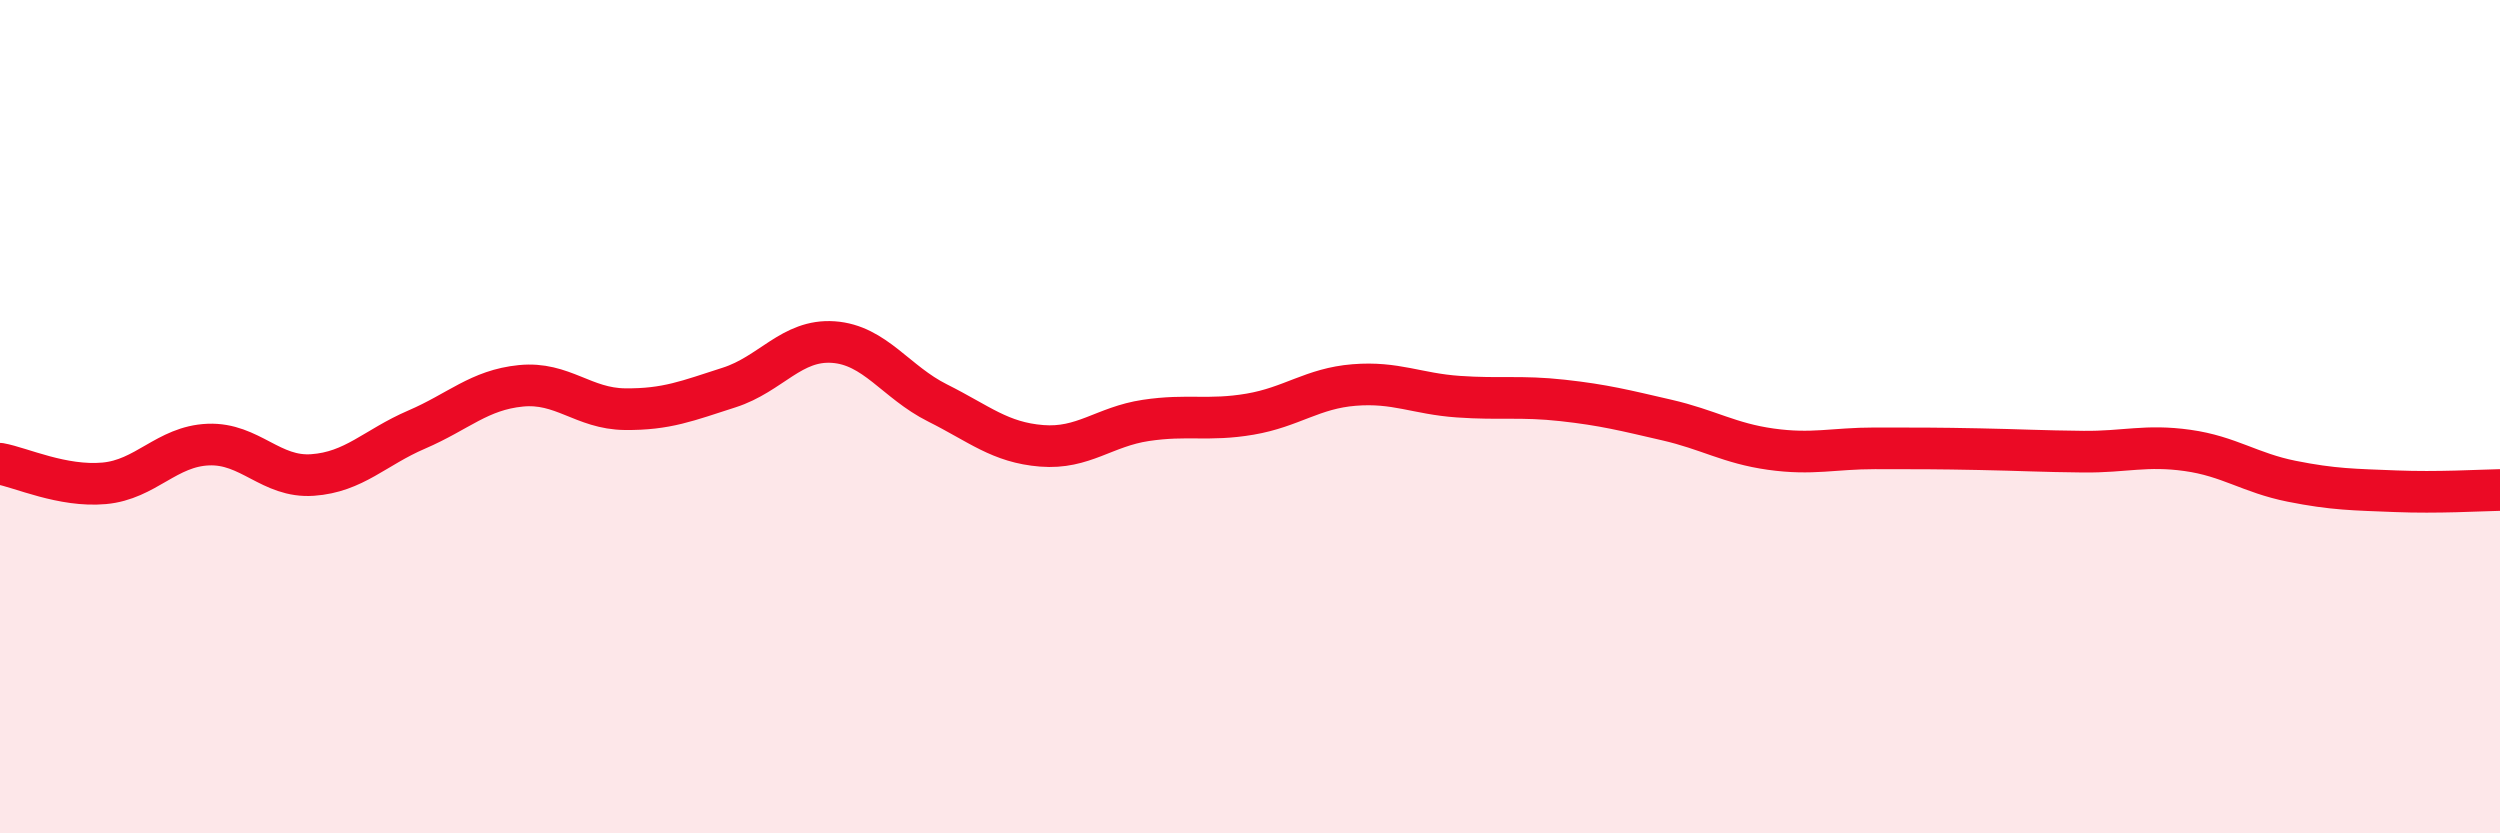
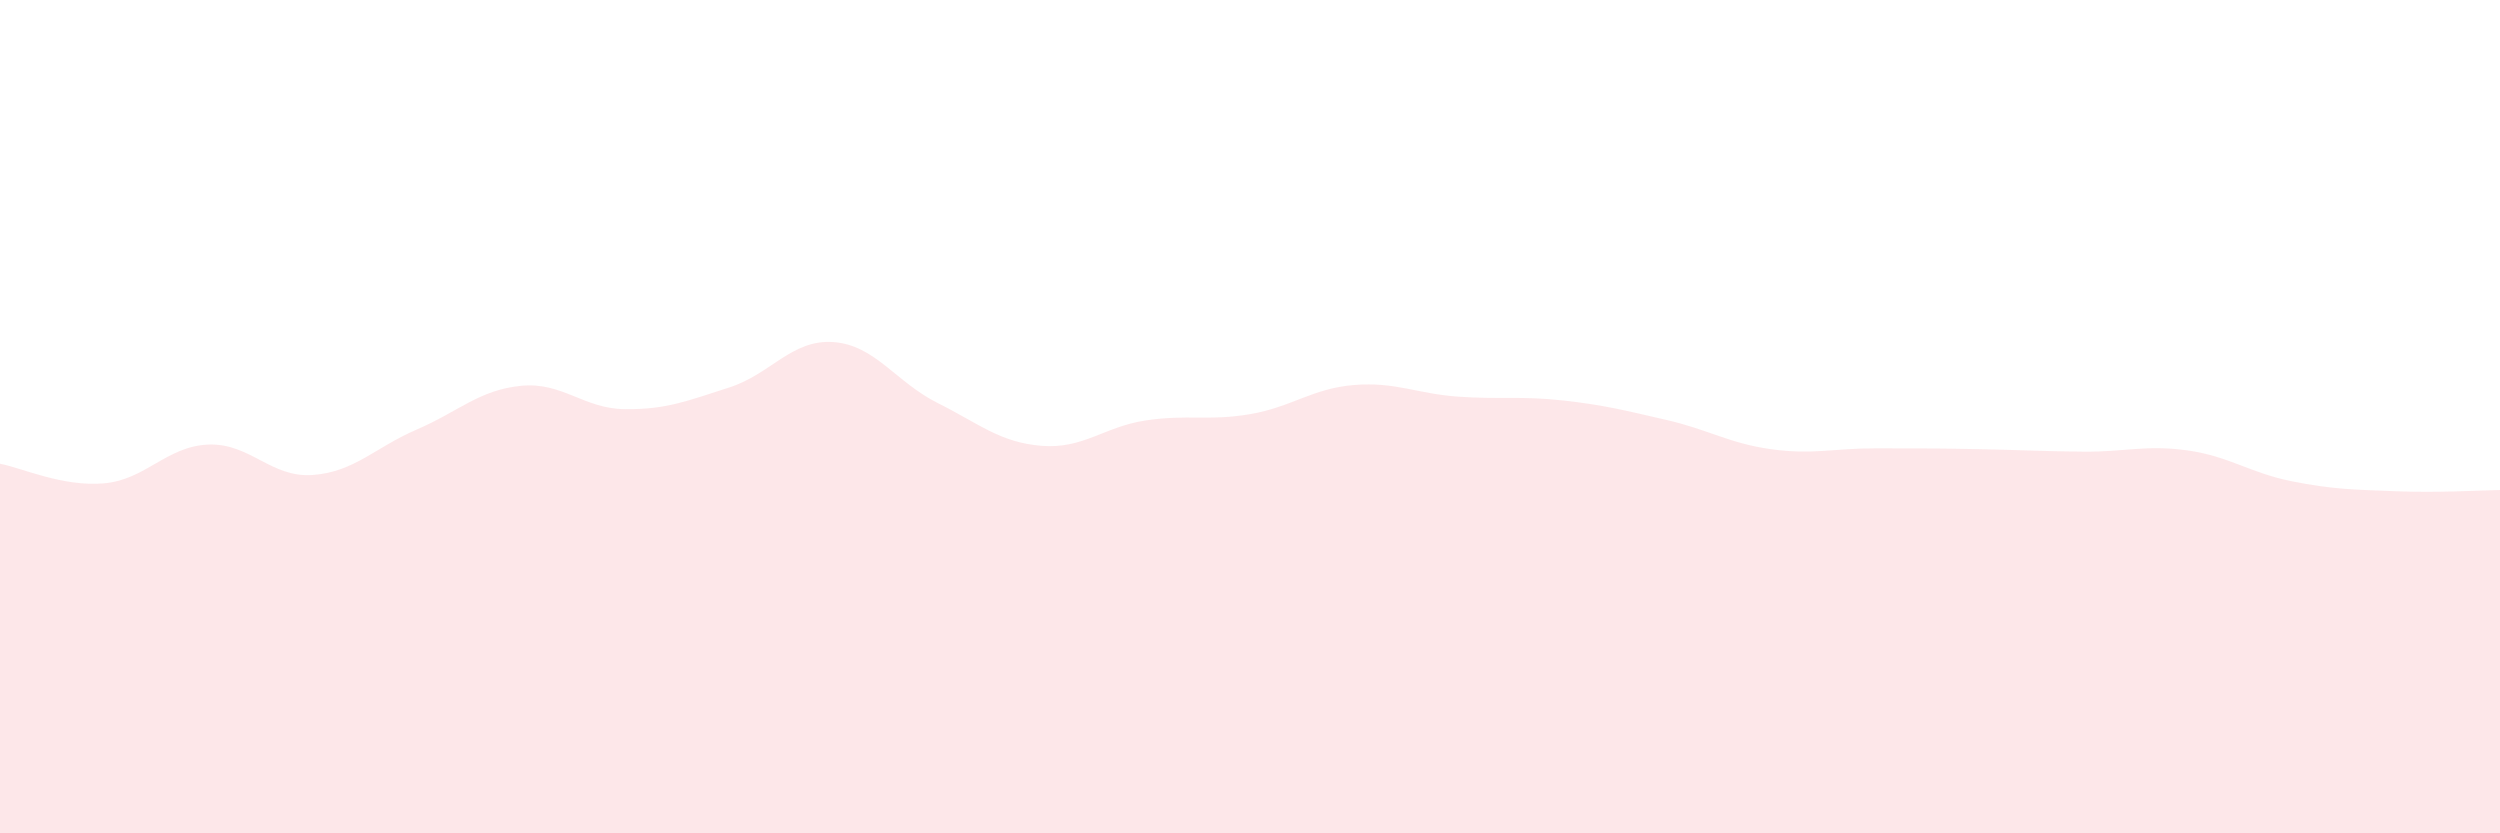
<svg xmlns="http://www.w3.org/2000/svg" width="60" height="20" viewBox="0 0 60 20">
  <path d="M 0,11.13 C 0.5,11.22 1.5,11.69 2.5,11.6 C 3.5,11.51 4,10.71 5,10.67 C 6,10.63 6.5,11.47 7.5,11.4 C 8.5,11.33 9,10.74 10,10.31 C 11,9.88 11.5,9.36 12.5,9.26 C 13.5,9.16 14,9.81 15,9.82 C 16,9.83 16.5,9.62 17.5,9.3 C 18.5,8.98 19,8.14 20,8.21 C 21,8.28 21.5,9.17 22.5,9.67 C 23.5,10.17 24,10.62 25,10.7 C 26,10.78 26.5,10.24 27.5,10.09 C 28.5,9.94 29,10.11 30,9.94 C 31,9.77 31.5,9.32 32.5,9.24 C 33.5,9.16 34,9.45 35,9.52 C 36,9.59 36.5,9.5 37.5,9.61 C 38.5,9.72 39,9.85 40,10.08 C 41,10.31 41.5,10.64 42.5,10.78 C 43.5,10.92 44,10.76 45,10.76 C 46,10.76 46.5,10.76 47.5,10.78 C 48.5,10.8 49,10.83 50,10.84 C 51,10.85 51.5,10.67 52.5,10.81 C 53.5,10.95 54,11.35 55,11.55 C 56,11.75 56.5,11.75 57.5,11.79 C 58.5,11.83 59.5,11.77 60,11.76L60 20L0 20Z" fill="#EB0A25" opacity="0.1" stroke-linecap="round" stroke-linejoin="round" />
-   <path d="M 0,11.13 C 0.5,11.22 1.5,11.69 2.5,11.6 C 3.5,11.51 4,10.71 5,10.67 C 6,10.63 6.5,11.47 7.5,11.4 C 8.5,11.33 9,10.74 10,10.31 C 11,9.88 11.5,9.36 12.5,9.26 C 13.5,9.16 14,9.81 15,9.82 C 16,9.83 16.5,9.62 17.5,9.3 C 18.5,8.98 19,8.14 20,8.21 C 21,8.28 21.5,9.17 22.5,9.67 C 23.5,10.17 24,10.62 25,10.7 C 26,10.78 26.5,10.24 27.5,10.09 C 28.5,9.94 29,10.11 30,9.94 C 31,9.77 31.5,9.32 32.5,9.24 C 33.5,9.16 34,9.45 35,9.52 C 36,9.59 36.5,9.5 37.5,9.61 C 38.5,9.72 39,9.85 40,10.08 C 41,10.31 41.5,10.64 42.5,10.78 C 43.5,10.92 44,10.76 45,10.76 C 46,10.76 46.5,10.76 47.5,10.78 C 48.5,10.8 49,10.83 50,10.84 C 51,10.85 51.5,10.67 52.5,10.81 C 53.5,10.95 54,11.35 55,11.55 C 56,11.75 56.5,11.75 57.5,11.79 C 58.5,11.83 59.5,11.77 60,11.76" stroke="#EB0A25" stroke-width="1" fill="none" stroke-linecap="round" stroke-linejoin="round" />
</svg>